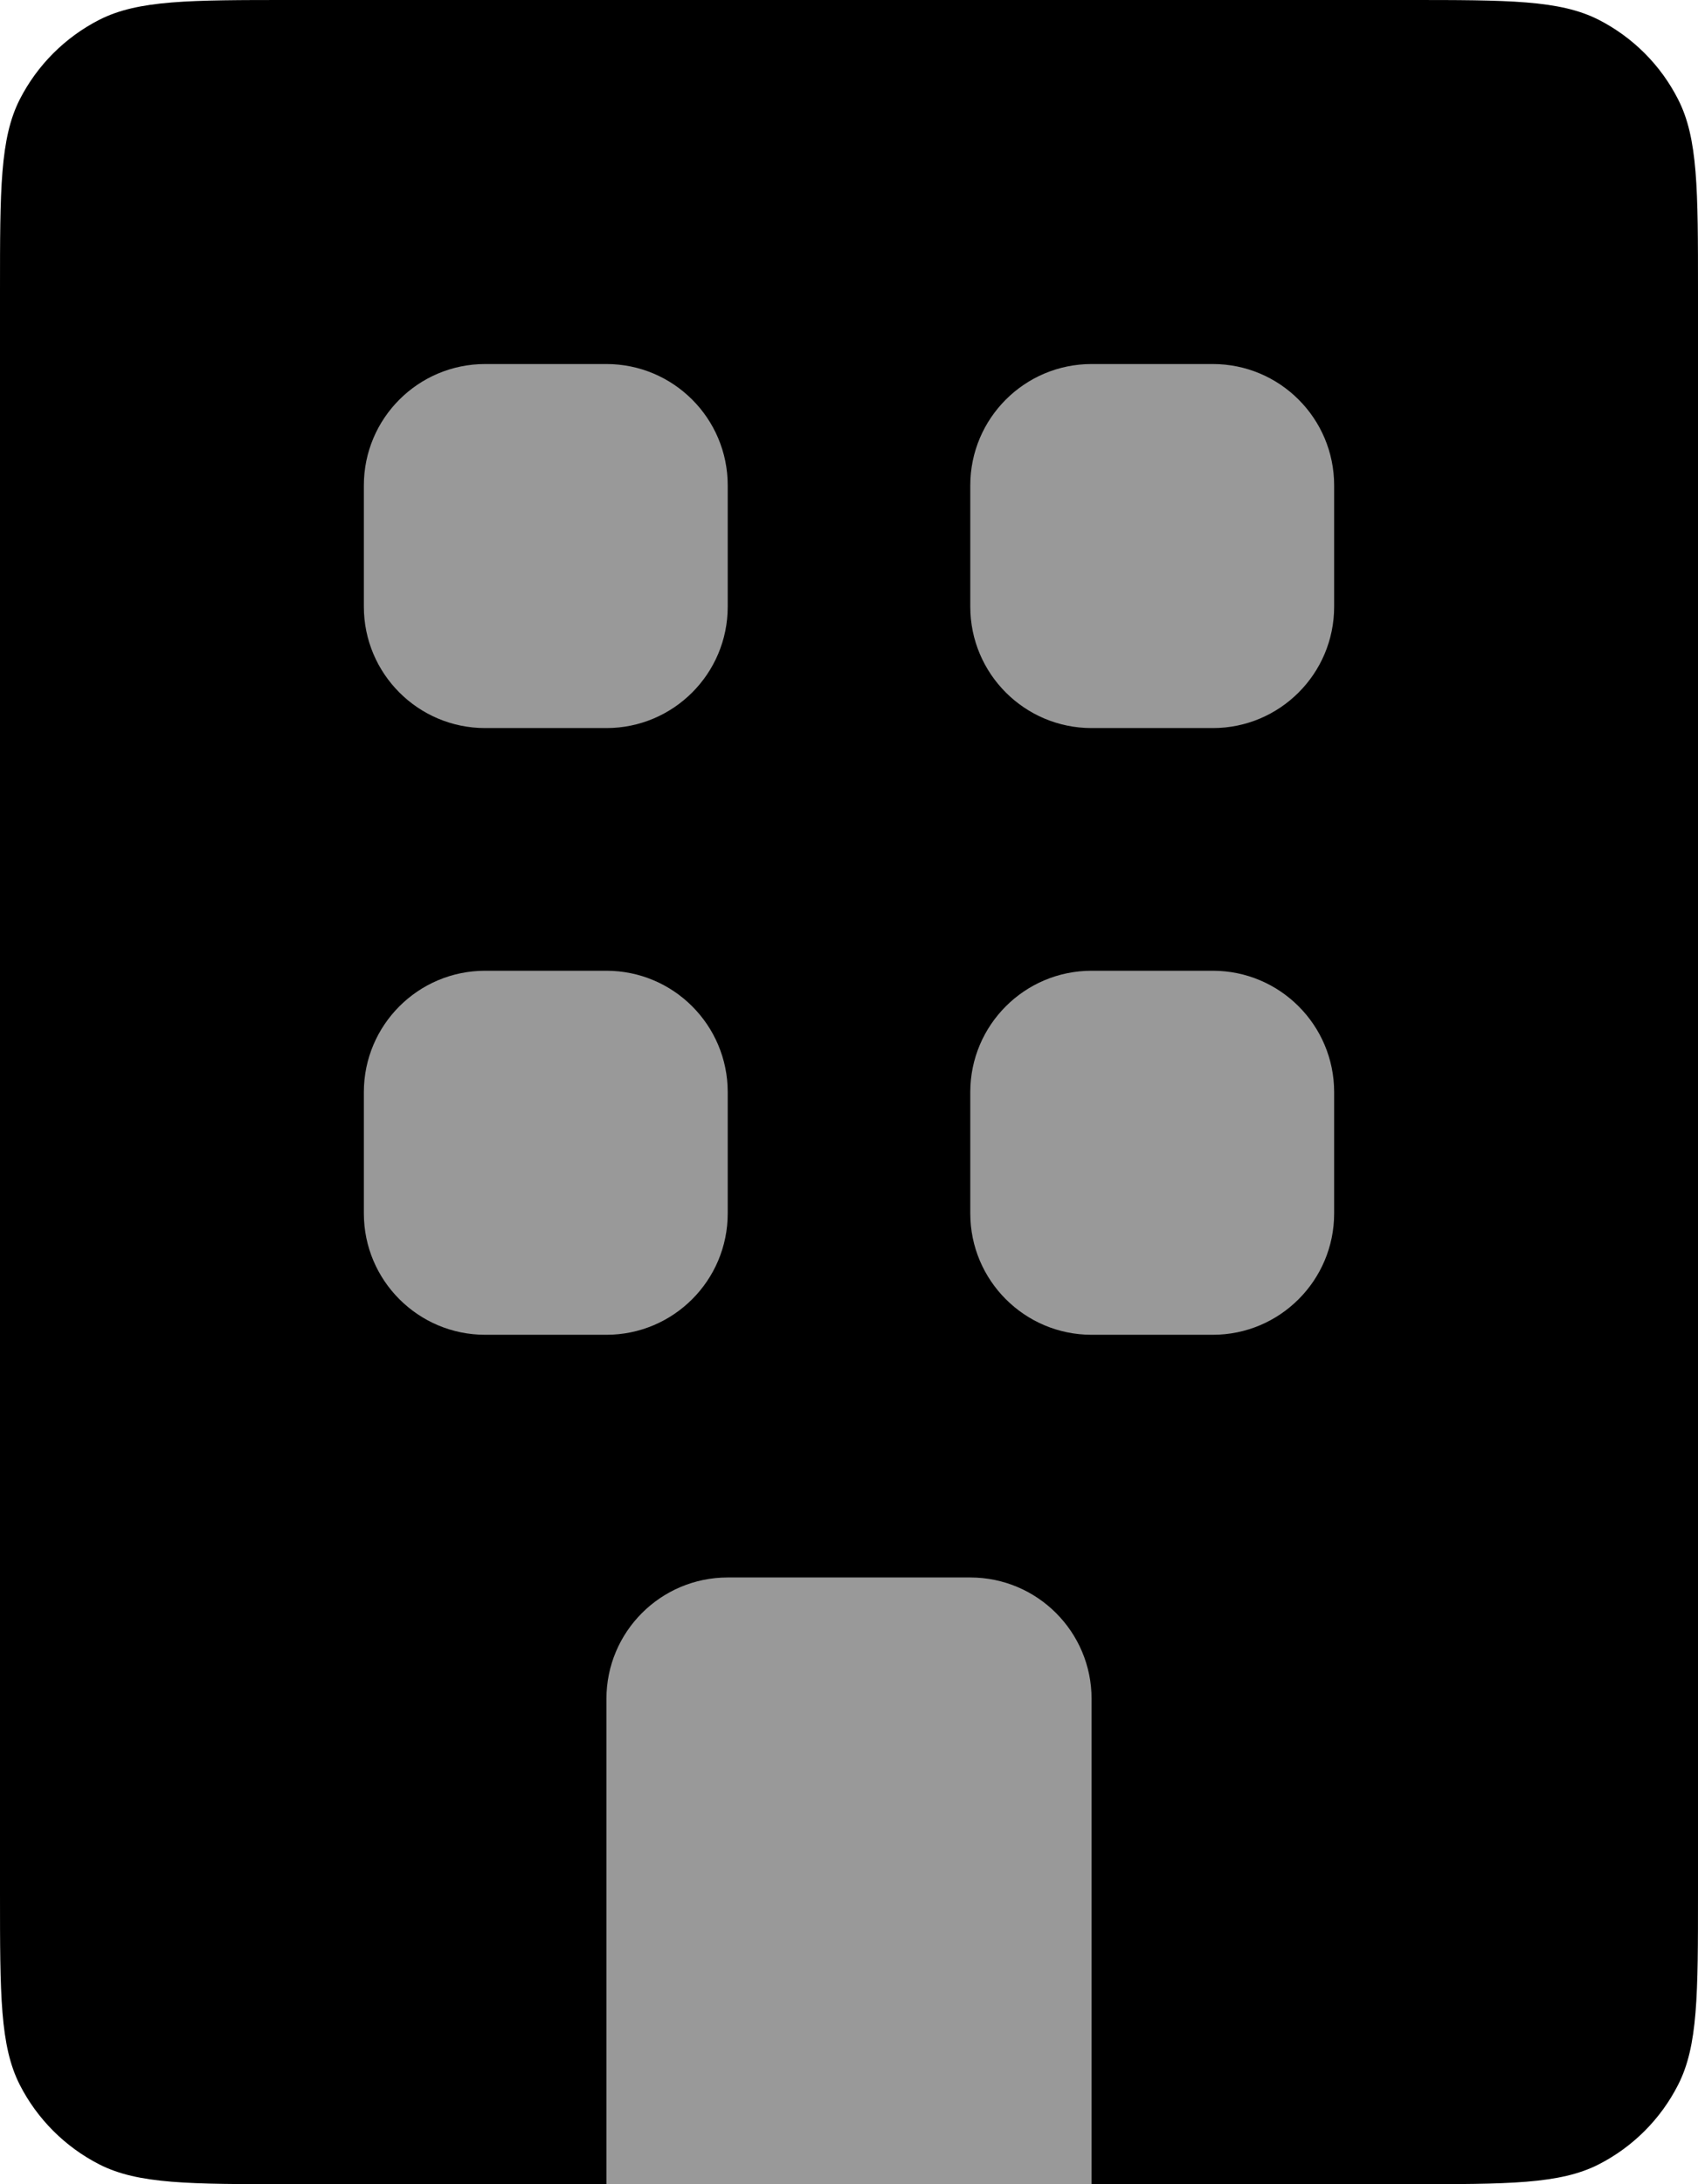
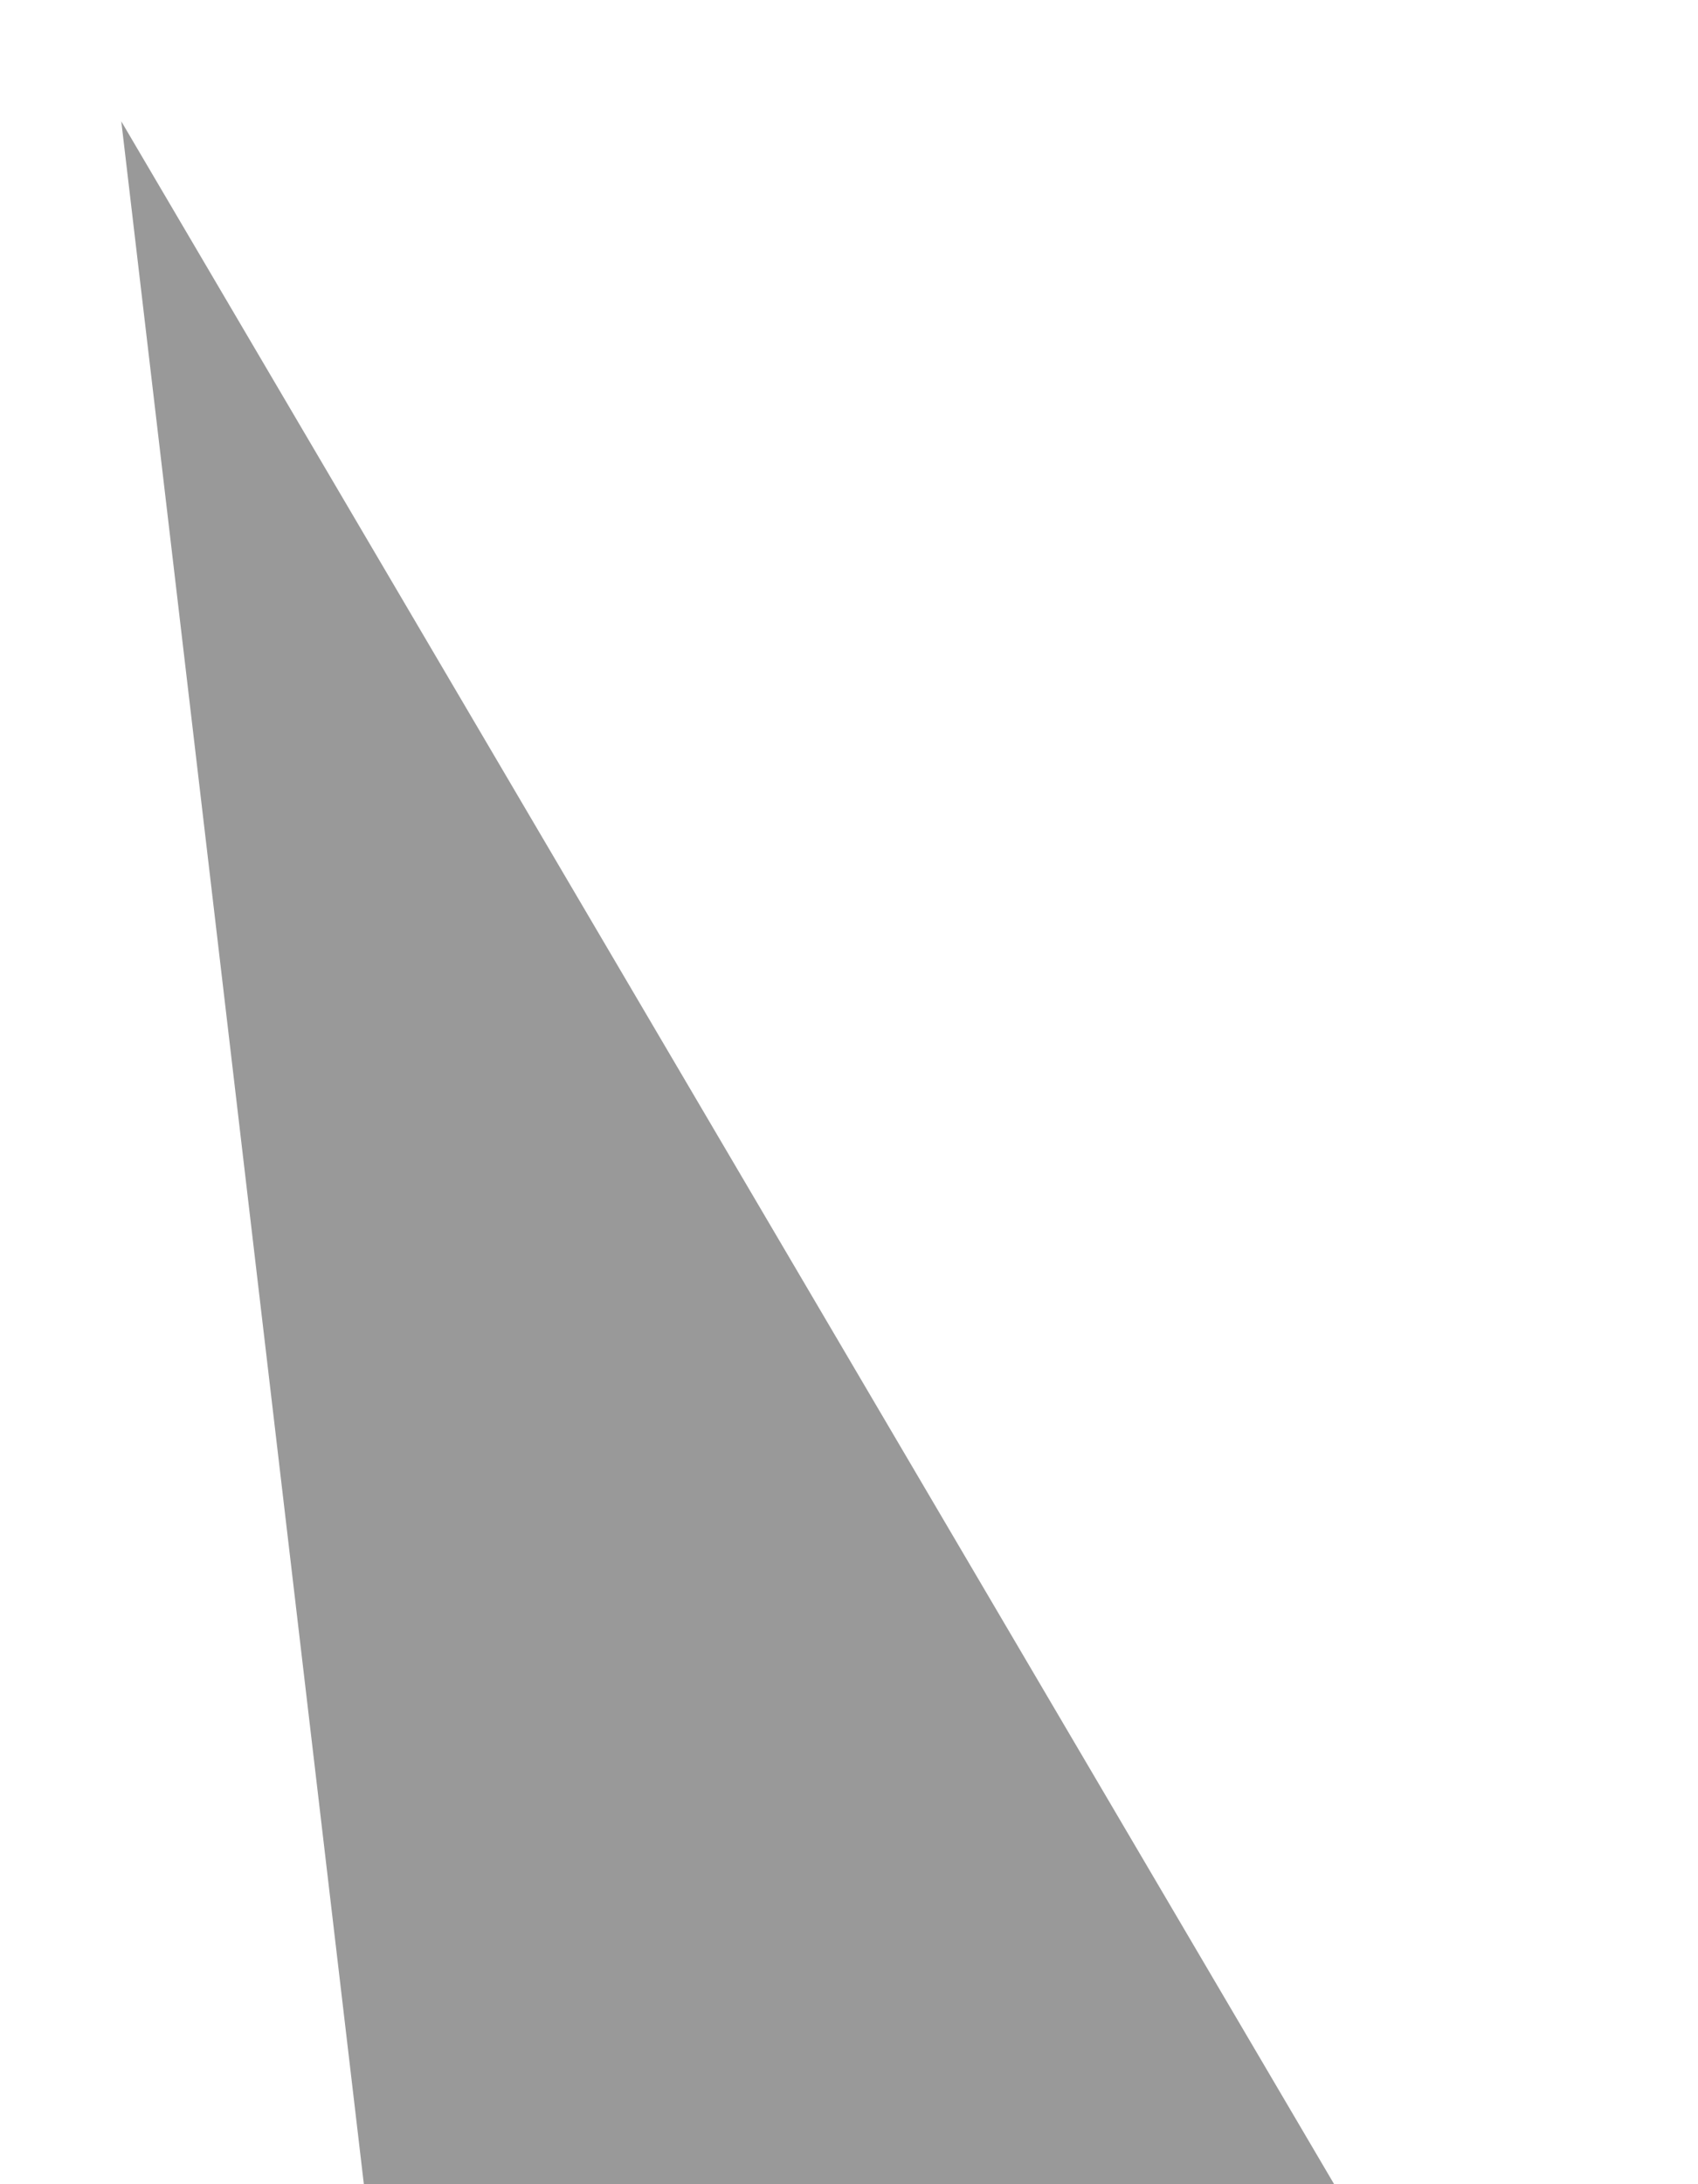
<svg xmlns="http://www.w3.org/2000/svg" width="14" height="18" viewBox="0 0 14 18" fill="none">
-   <path fill-rule="evenodd" clip-rule="evenodd" d="M1 1L13 1L11 18H3L1 1Z" fill="black" fill-opacity="0.4" />
-   <path fill-rule="evenodd" clip-rule="evenodd" d="M0.163 0.819C0 1.14 0 1.56 0 2.4V15.6C0 16.44 0 16.86 0.163 17.181C0.307 17.463 0.537 17.693 0.819 17.837C1.14 18 1.56 18 2.4 18H5V14C5 13.448 5.448 13 6 13H8C8.552 13 9 13.448 9 14V18H11.6C12.44 18 12.86 18 13.181 17.837C13.463 17.693 13.693 17.463 13.836 17.181C14 16.86 14 16.44 14 15.6V2.4C14 1.56 14 1.14 13.836 0.819C13.693 0.537 13.463 0.307 13.181 0.163C12.86 0 12.44 0 11.6 0H2.4C1.56 0 1.14 0 0.819 0.163C0.537 0.307 0.307 0.537 0.163 0.819ZM8 9C8 8.448 8.448 8 9 8H10C10.552 8 11 8.448 11 9V10C11 10.552 10.552 11 10 11H9C8.448 11 8 10.552 8 10V9ZM4 8C3.448 8 3 8.448 3 9V10C3 10.552 3.448 11 4 11H5C5.552 11 6 10.552 6 10V9C6 8.448 5.552 8 5 8H4ZM8 4C8 3.448 8.448 3 9 3H10C10.552 3 11 3.448 11 4V5C11 5.552 10.552 6 10 6H9C8.448 6 8 5.552 8 5V4ZM4 3C3.448 3 3 3.448 3 4V5C3 5.552 3.448 6 4 6H5C5.552 6 6 5.552 6 5V4C6 3.448 5.552 3 5 3H4Z" fill="black" />
+   <path fill-rule="evenodd" clip-rule="evenodd" d="M1 1L11 18H3L1 1Z" fill="black" fill-opacity="0.4" />
</svg>